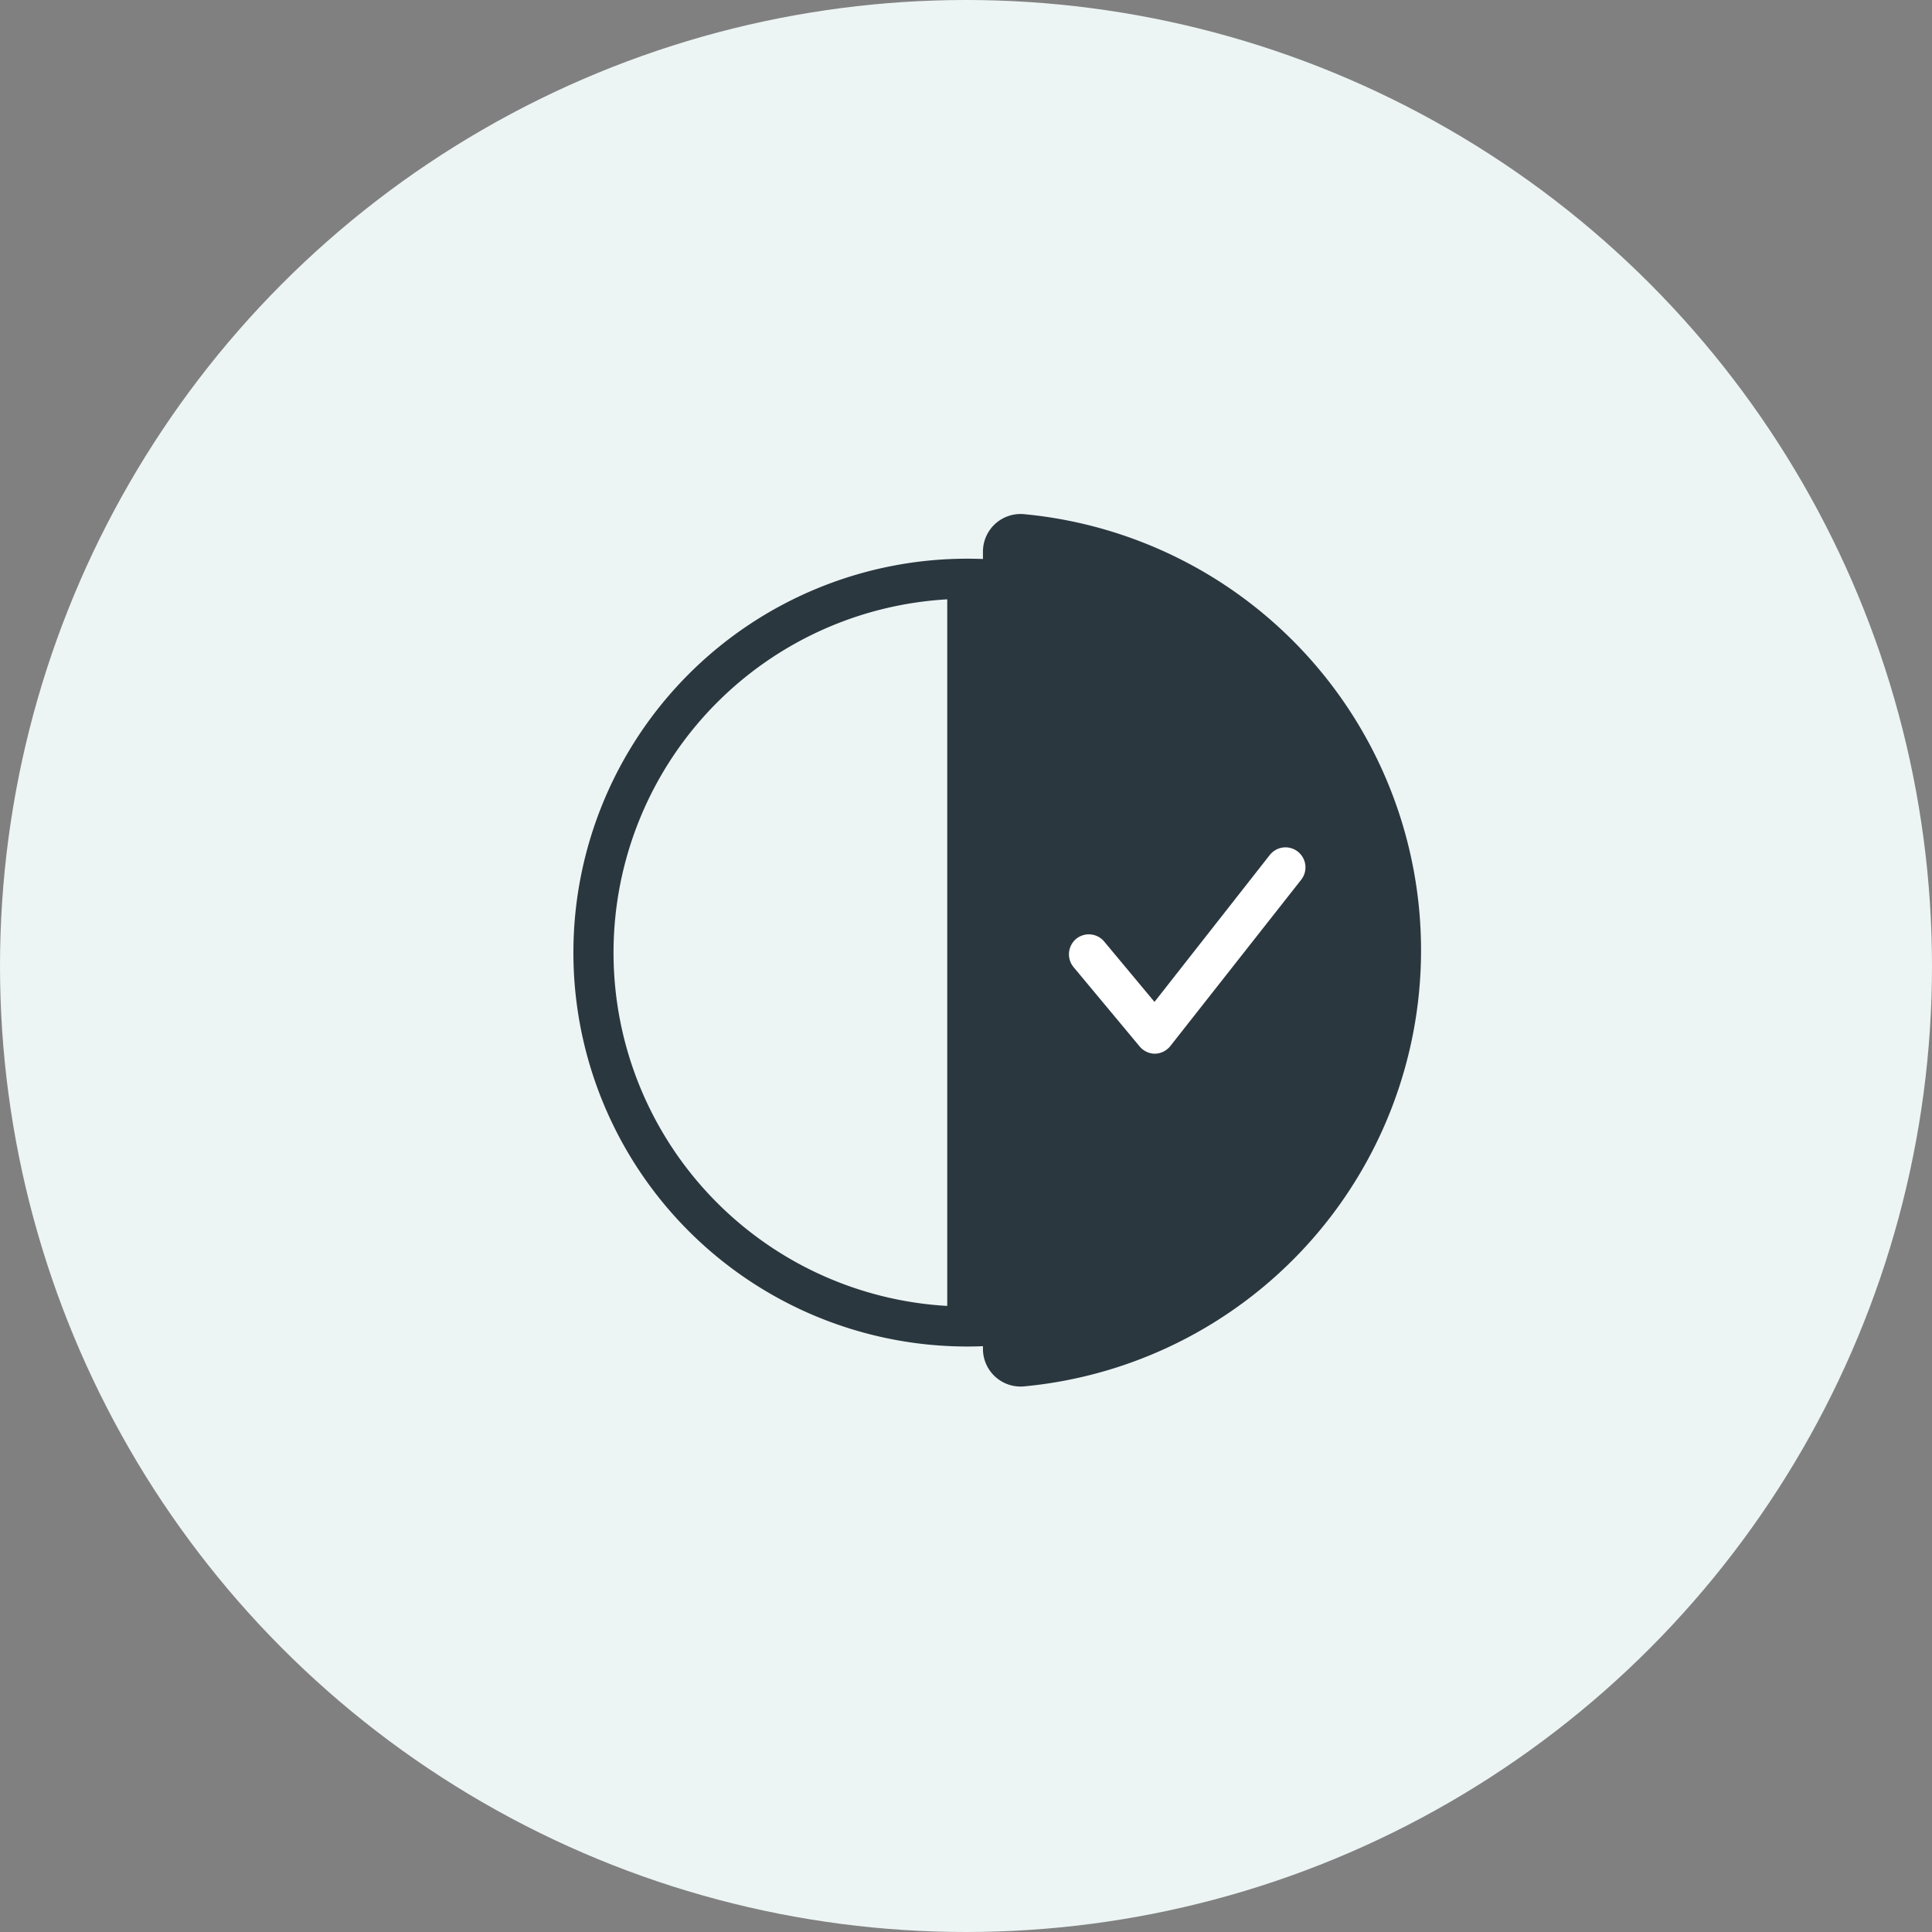
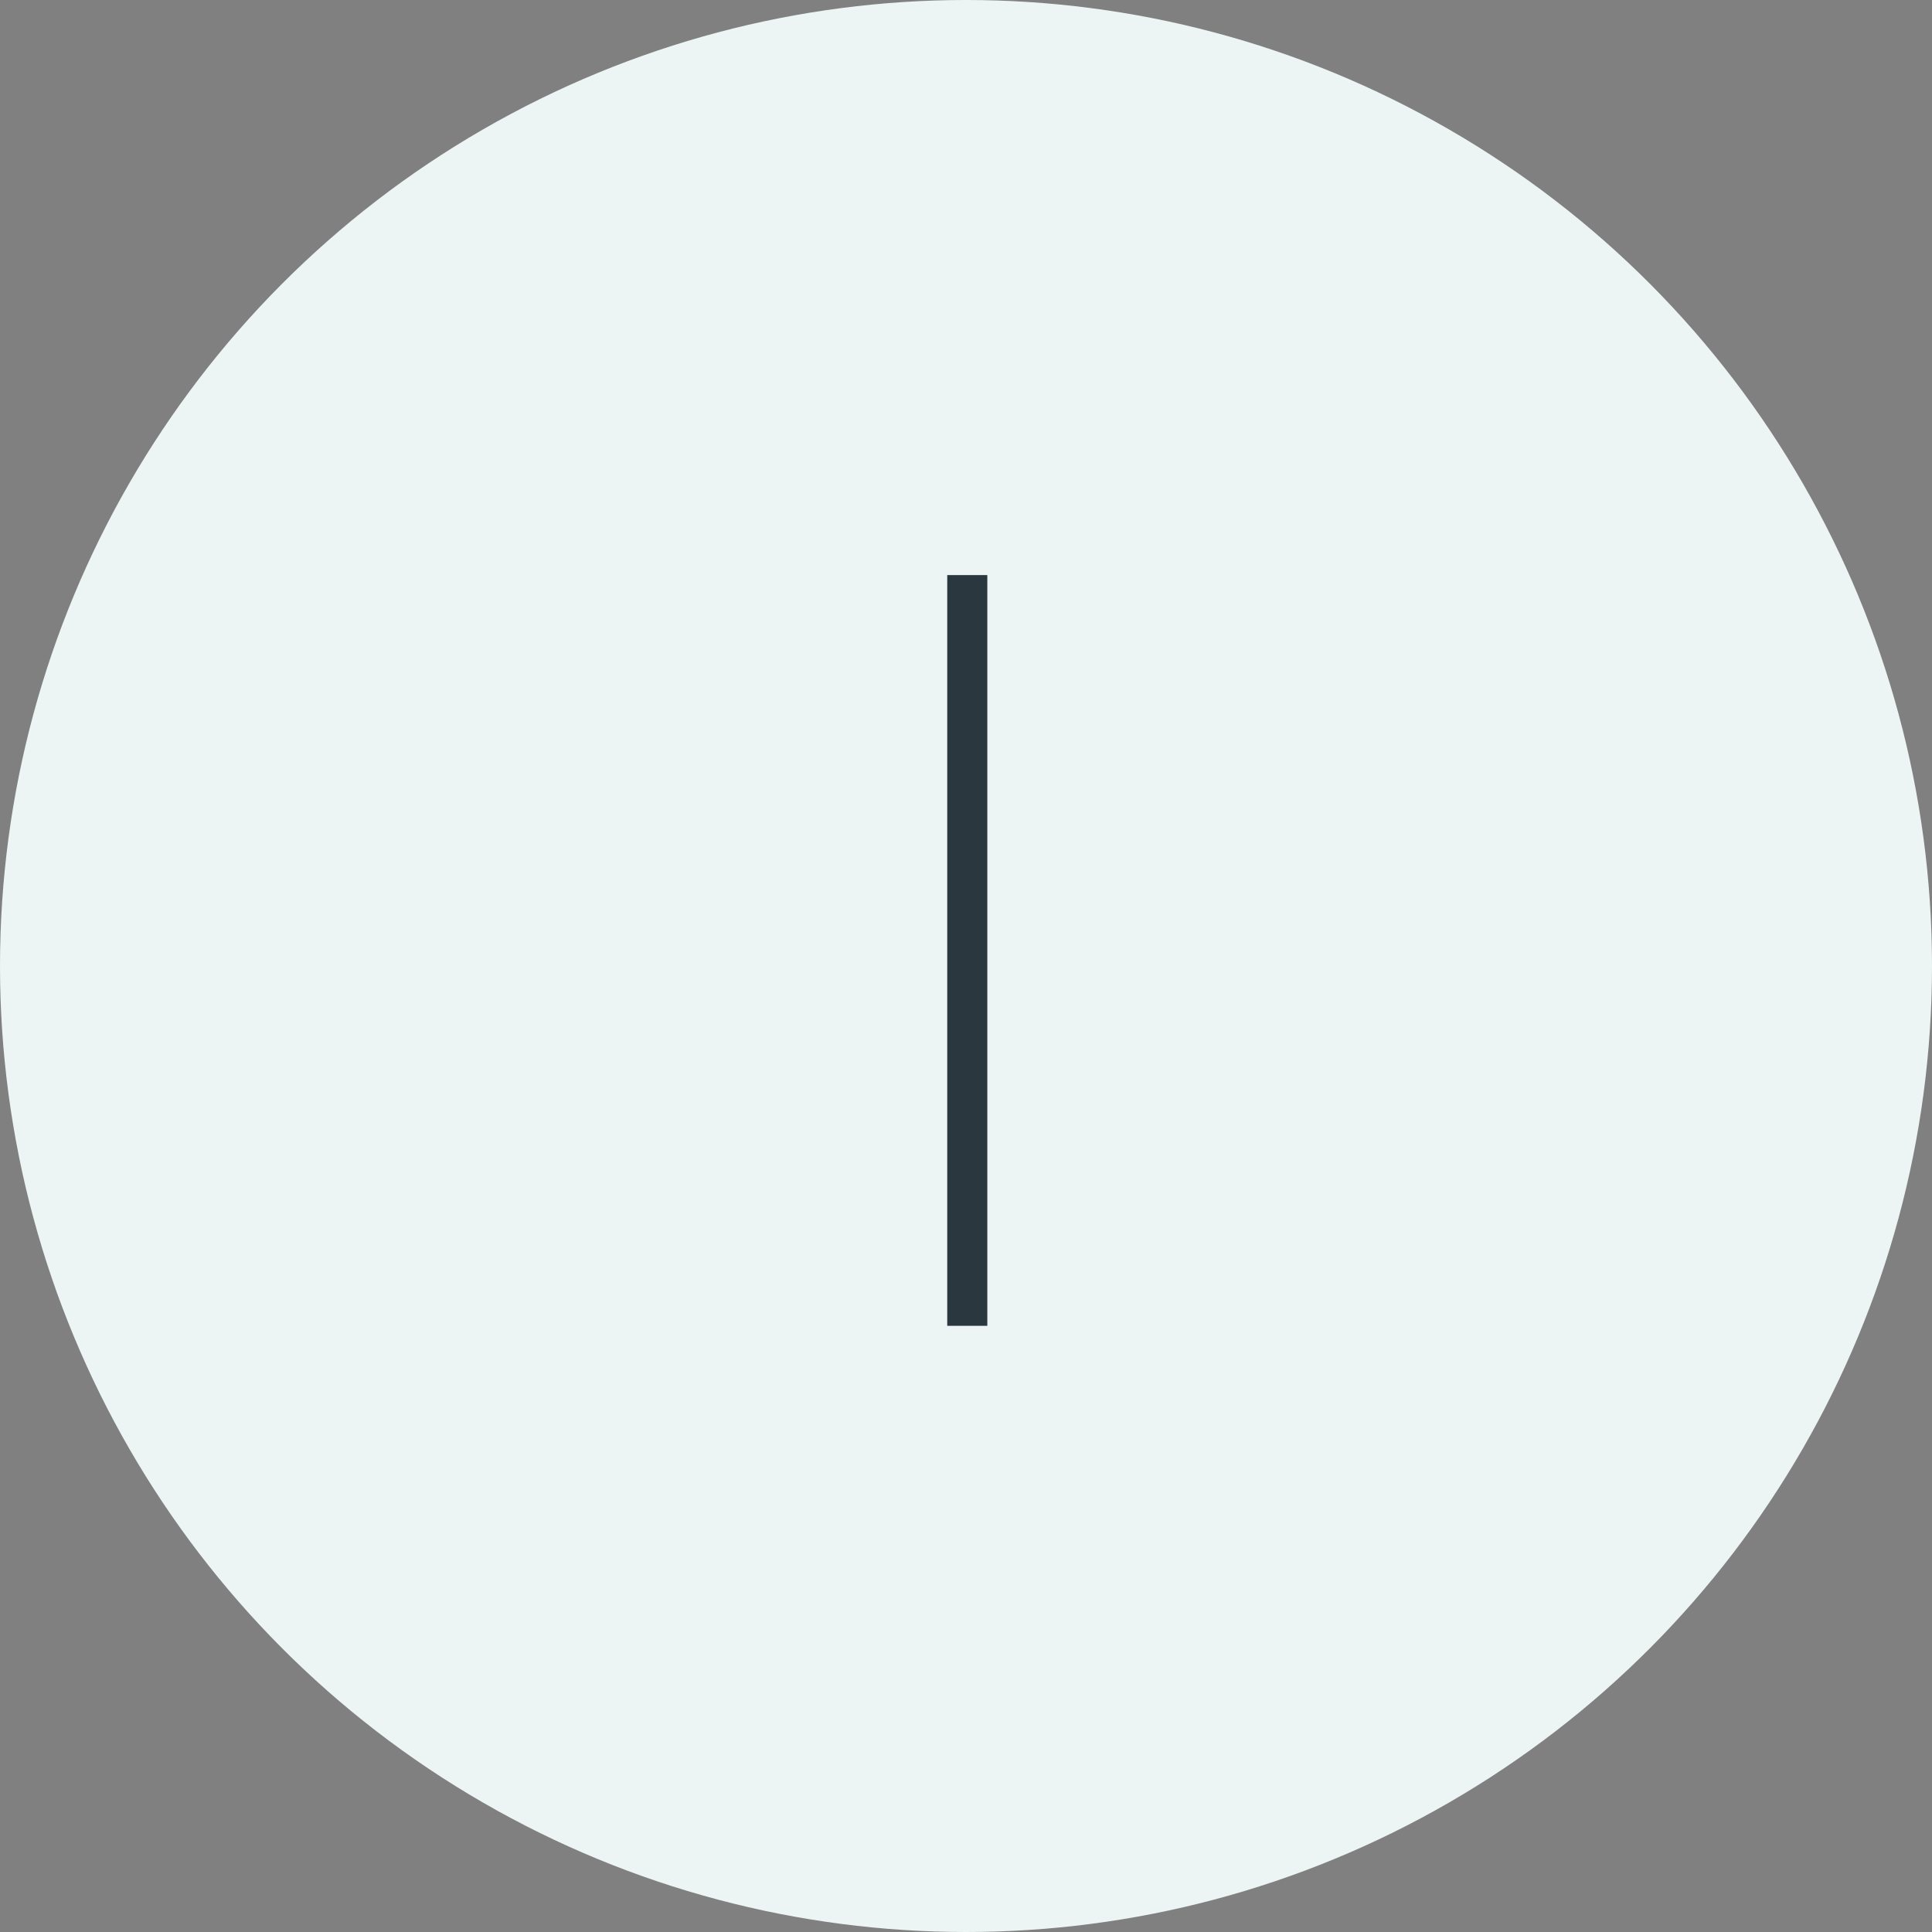
<svg xmlns="http://www.w3.org/2000/svg" width="62" height="62" viewBox="0 0 62 62">
  <rect x="0" y="0" width="62" height="62" fill="#808080" stroke="none" />
  <g id="Group_27468" data-name="Group 27468" transform="translate(-753 -3684)">
    <circle id="Ellipse_2500" data-name="Ellipse 2500" cx="31" cy="31" r="31" transform="translate(753 3684)" fill="#edf4f4" />
    <g id="Group_16766" data-name="Group 16766" transform="translate(-6767.191 544.563)">
      <g id="Group_16765" data-name="Group 16765" transform="translate(7538.592 3155.938)">
        <g id="Group_16761" data-name="Group 16761" transform="translate(1.071 2.071)">
-           <ellipse id="Ellipse_2315" data-name="Ellipse 2315" cx="11.677" cy="11.891" rx="11.677" ry="11.891" transform="translate(0 0)" fill="#edf4f4" />
-         </g>
+           </g>
        <g id="Group_16763" data-name="Group 16763" transform="translate(0 1.428)">
-           <path id="Ellipse_2314" data-name="Ellipse 2314" d="M12.641,1.286A11.356,11.356,0,1,0,24,12.641,11.369,11.369,0,0,0,12.641,1.286m0-1.286A12.641,12.641,0,1,1,0,12.641,12.641,12.641,0,0,1,12.641,0Z" transform="translate(0 0)" fill="#2a373f" />
          <path id="Line_5251" data-name="Line 5251" d="M-1.714,24.092H-3V0h1.286Z" transform="translate(14.997 0.526)" fill="#2a373f" />
        </g>
        <g id="Group_16764" data-name="Group 16764" transform="translate(27.199 28) rotate(180)">
          <g id="Group_27467" data-name="Group 27467" transform="translate(0 0)">
-             <path id="Path_57730" data-name="Path 57730" d="M14.056,26.8a1.207,1.207,0,0,1-1.326,1.2,14.057,14.057,0,0,1,0-27.989,1.208,1.208,0,0,1,1.326,1.2Z" fill="#2a373f" />
-           </g>
+             </g>
        </g>
      </g>
-       <path id="Path_57733" data-name="Path 57733" d="M-14533.422-19509.207a.646.646,0,0,1-.492-.23l-2.123-2.549a.646.646,0,0,1,.082-.906.642.642,0,0,1,.9.084l1.615,1.938,3.7-4.715a.641.641,0,0,1,.9-.107.643.643,0,0,1,.109.9l-4.2,5.338a.647.647,0,0,1-.5.246Z" transform="translate(22090.68 22682.459)" fill="#fff" />
    </g>
  </g>
</svg>